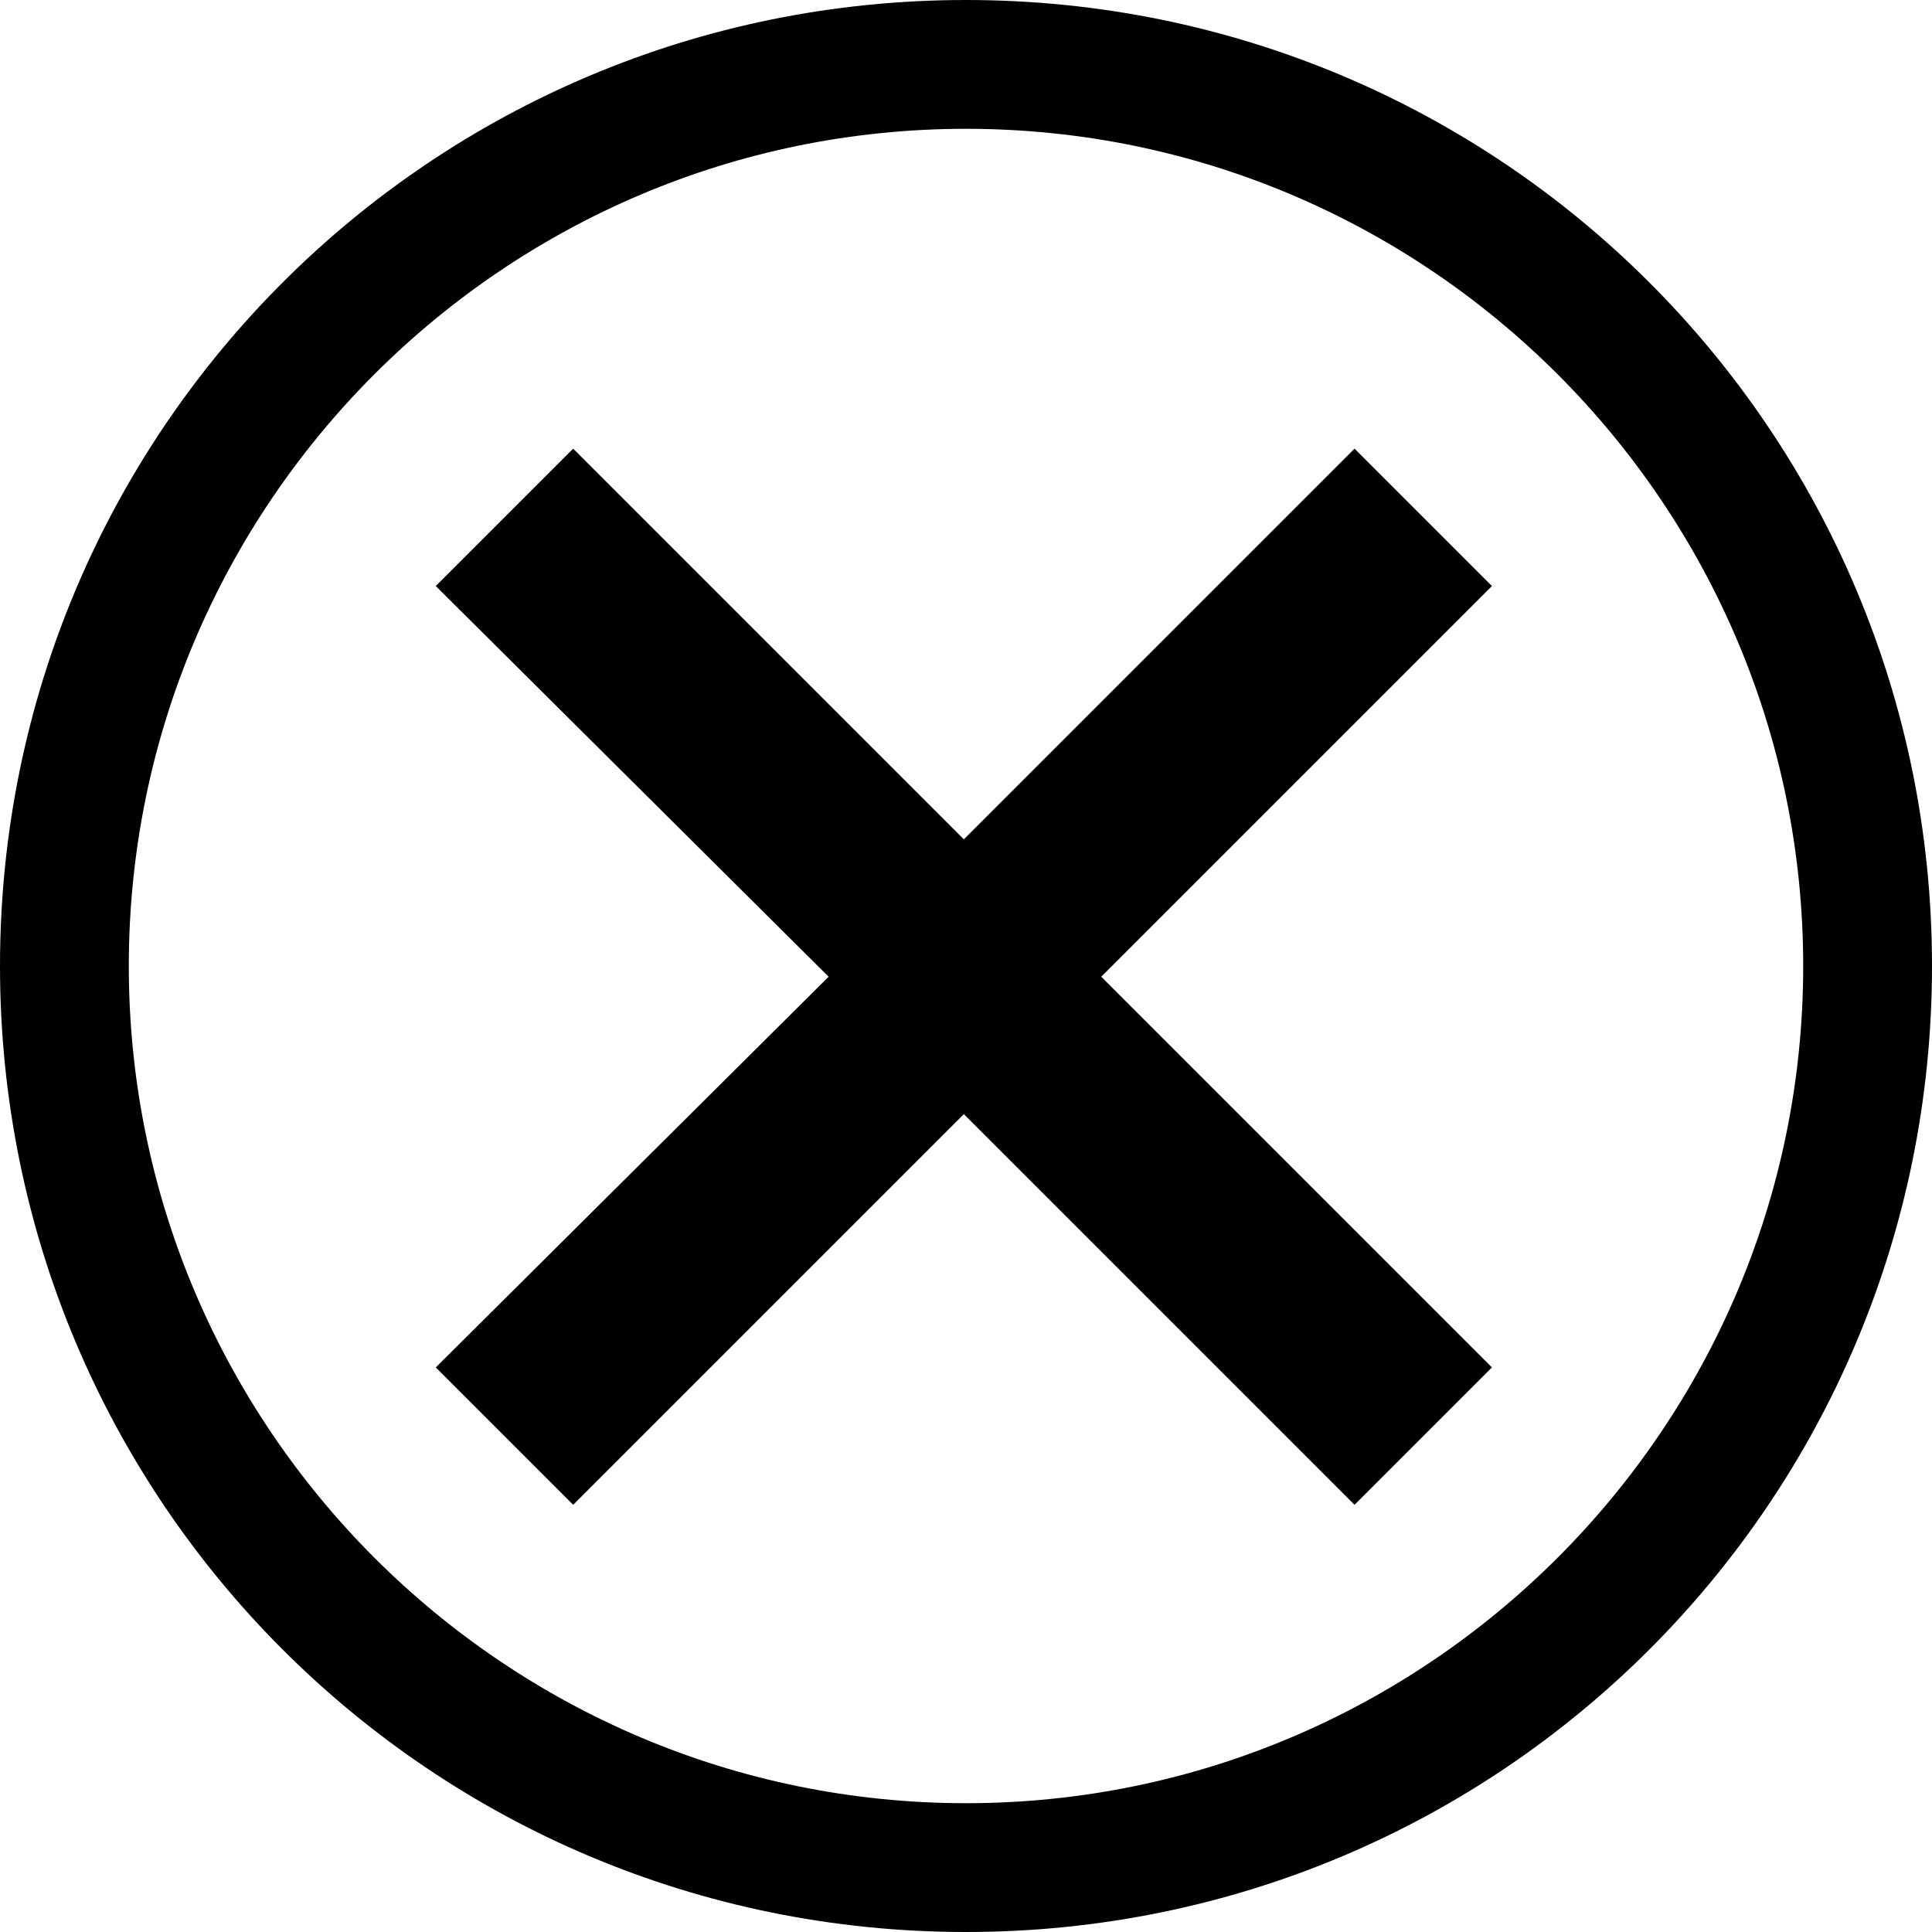
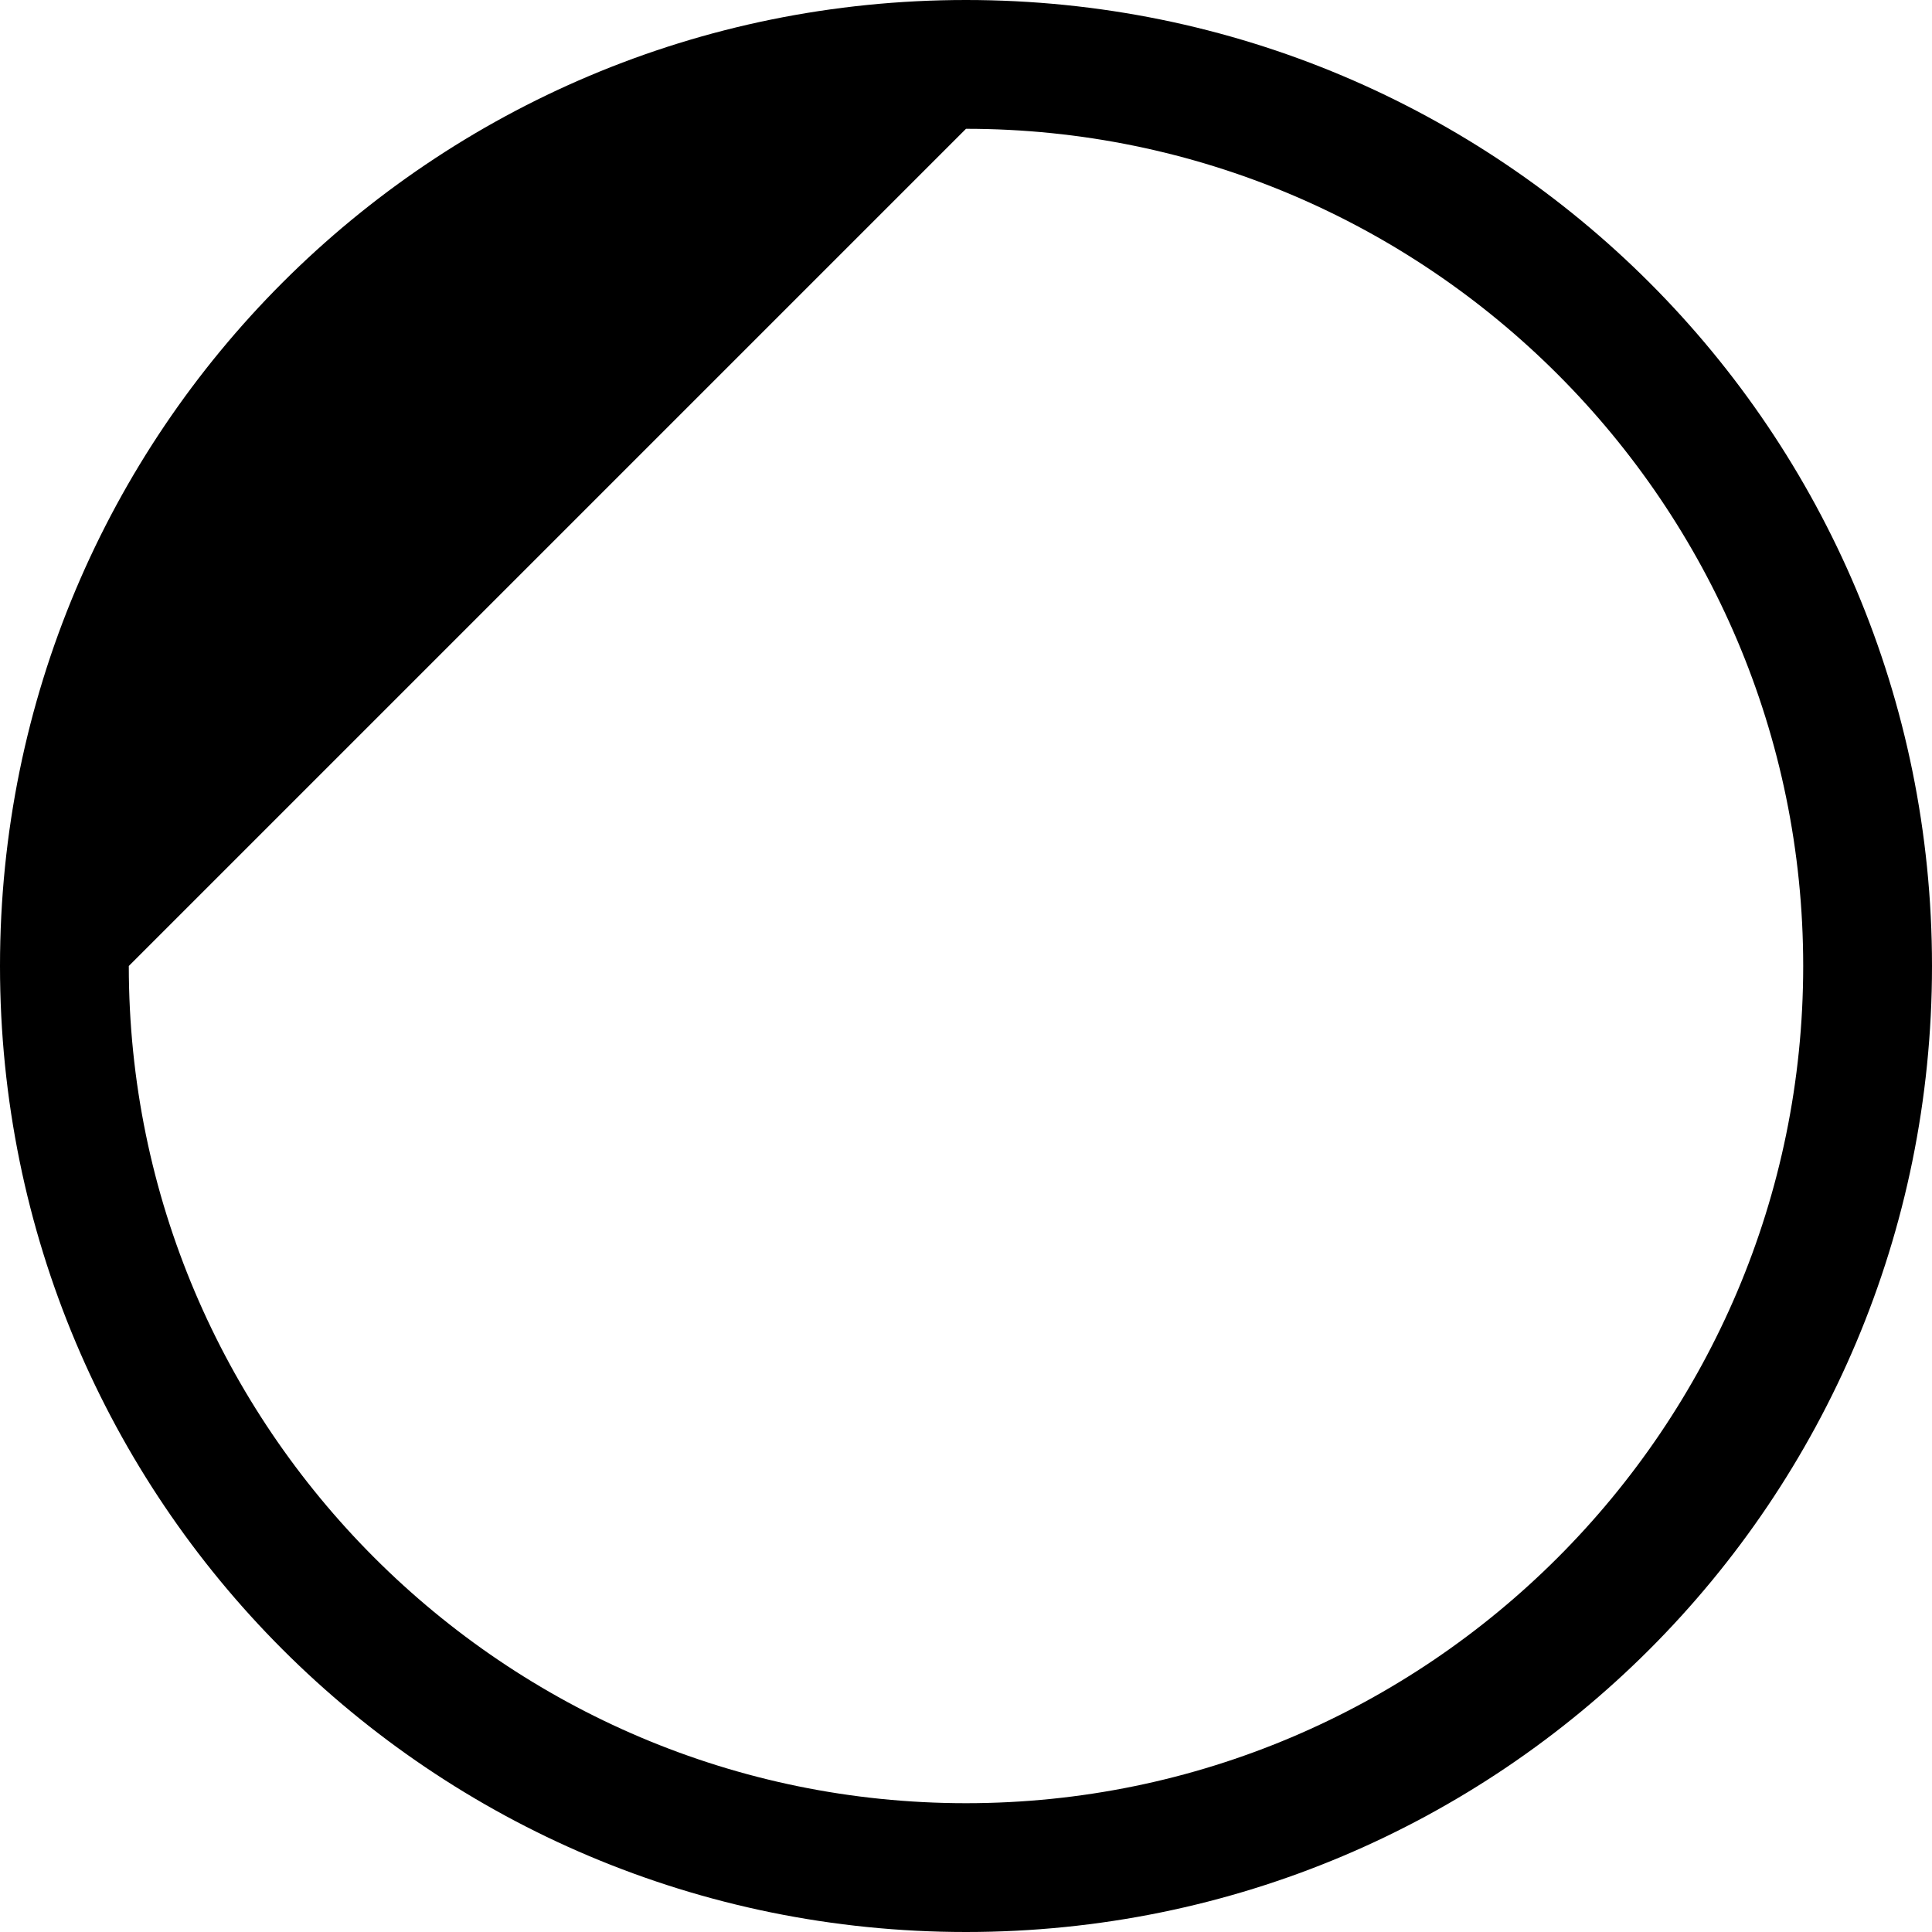
<svg xmlns="http://www.w3.org/2000/svg" version="1.1" id="Ebene_1" x="0px" y="0px" viewBox="0 0 90 90" style="enable-background:new 0 0 90 90;" xml:space="preserve">
-   <polygon points="26.7,70.1 44.9,51.9 63.1,70.1 69.5,63.7 51.3,45.5 69.5,27.3 63.1,20.9 44.9,39.1 26.7,20.9 20.3,27.3 38.6,45.5   20.3,63.7 " />
-   <path d="M45,6c21.5,0,39,17.5,39,39S66.5,84,45,84S6,66.5,6,45S23.5,6,45,6 M45,0L45,0C20.1,0,0,20.1,0,45l0,0c0,24.9,20.1,45,45,45  l0,0c24.9,0,45-20.1,45-45l0,0C90,20.1,69.9,0,45,0L45,0z" />
+   <path d="M45,6c21.5,0,39,17.5,39,39S66.5,84,45,84S6,66.5,6,45M45,0L45,0C20.1,0,0,20.1,0,45l0,0c0,24.9,20.1,45,45,45  l0,0c24.9,0,45-20.1,45-45l0,0C90,20.1,69.9,0,45,0L45,0z" />
</svg>